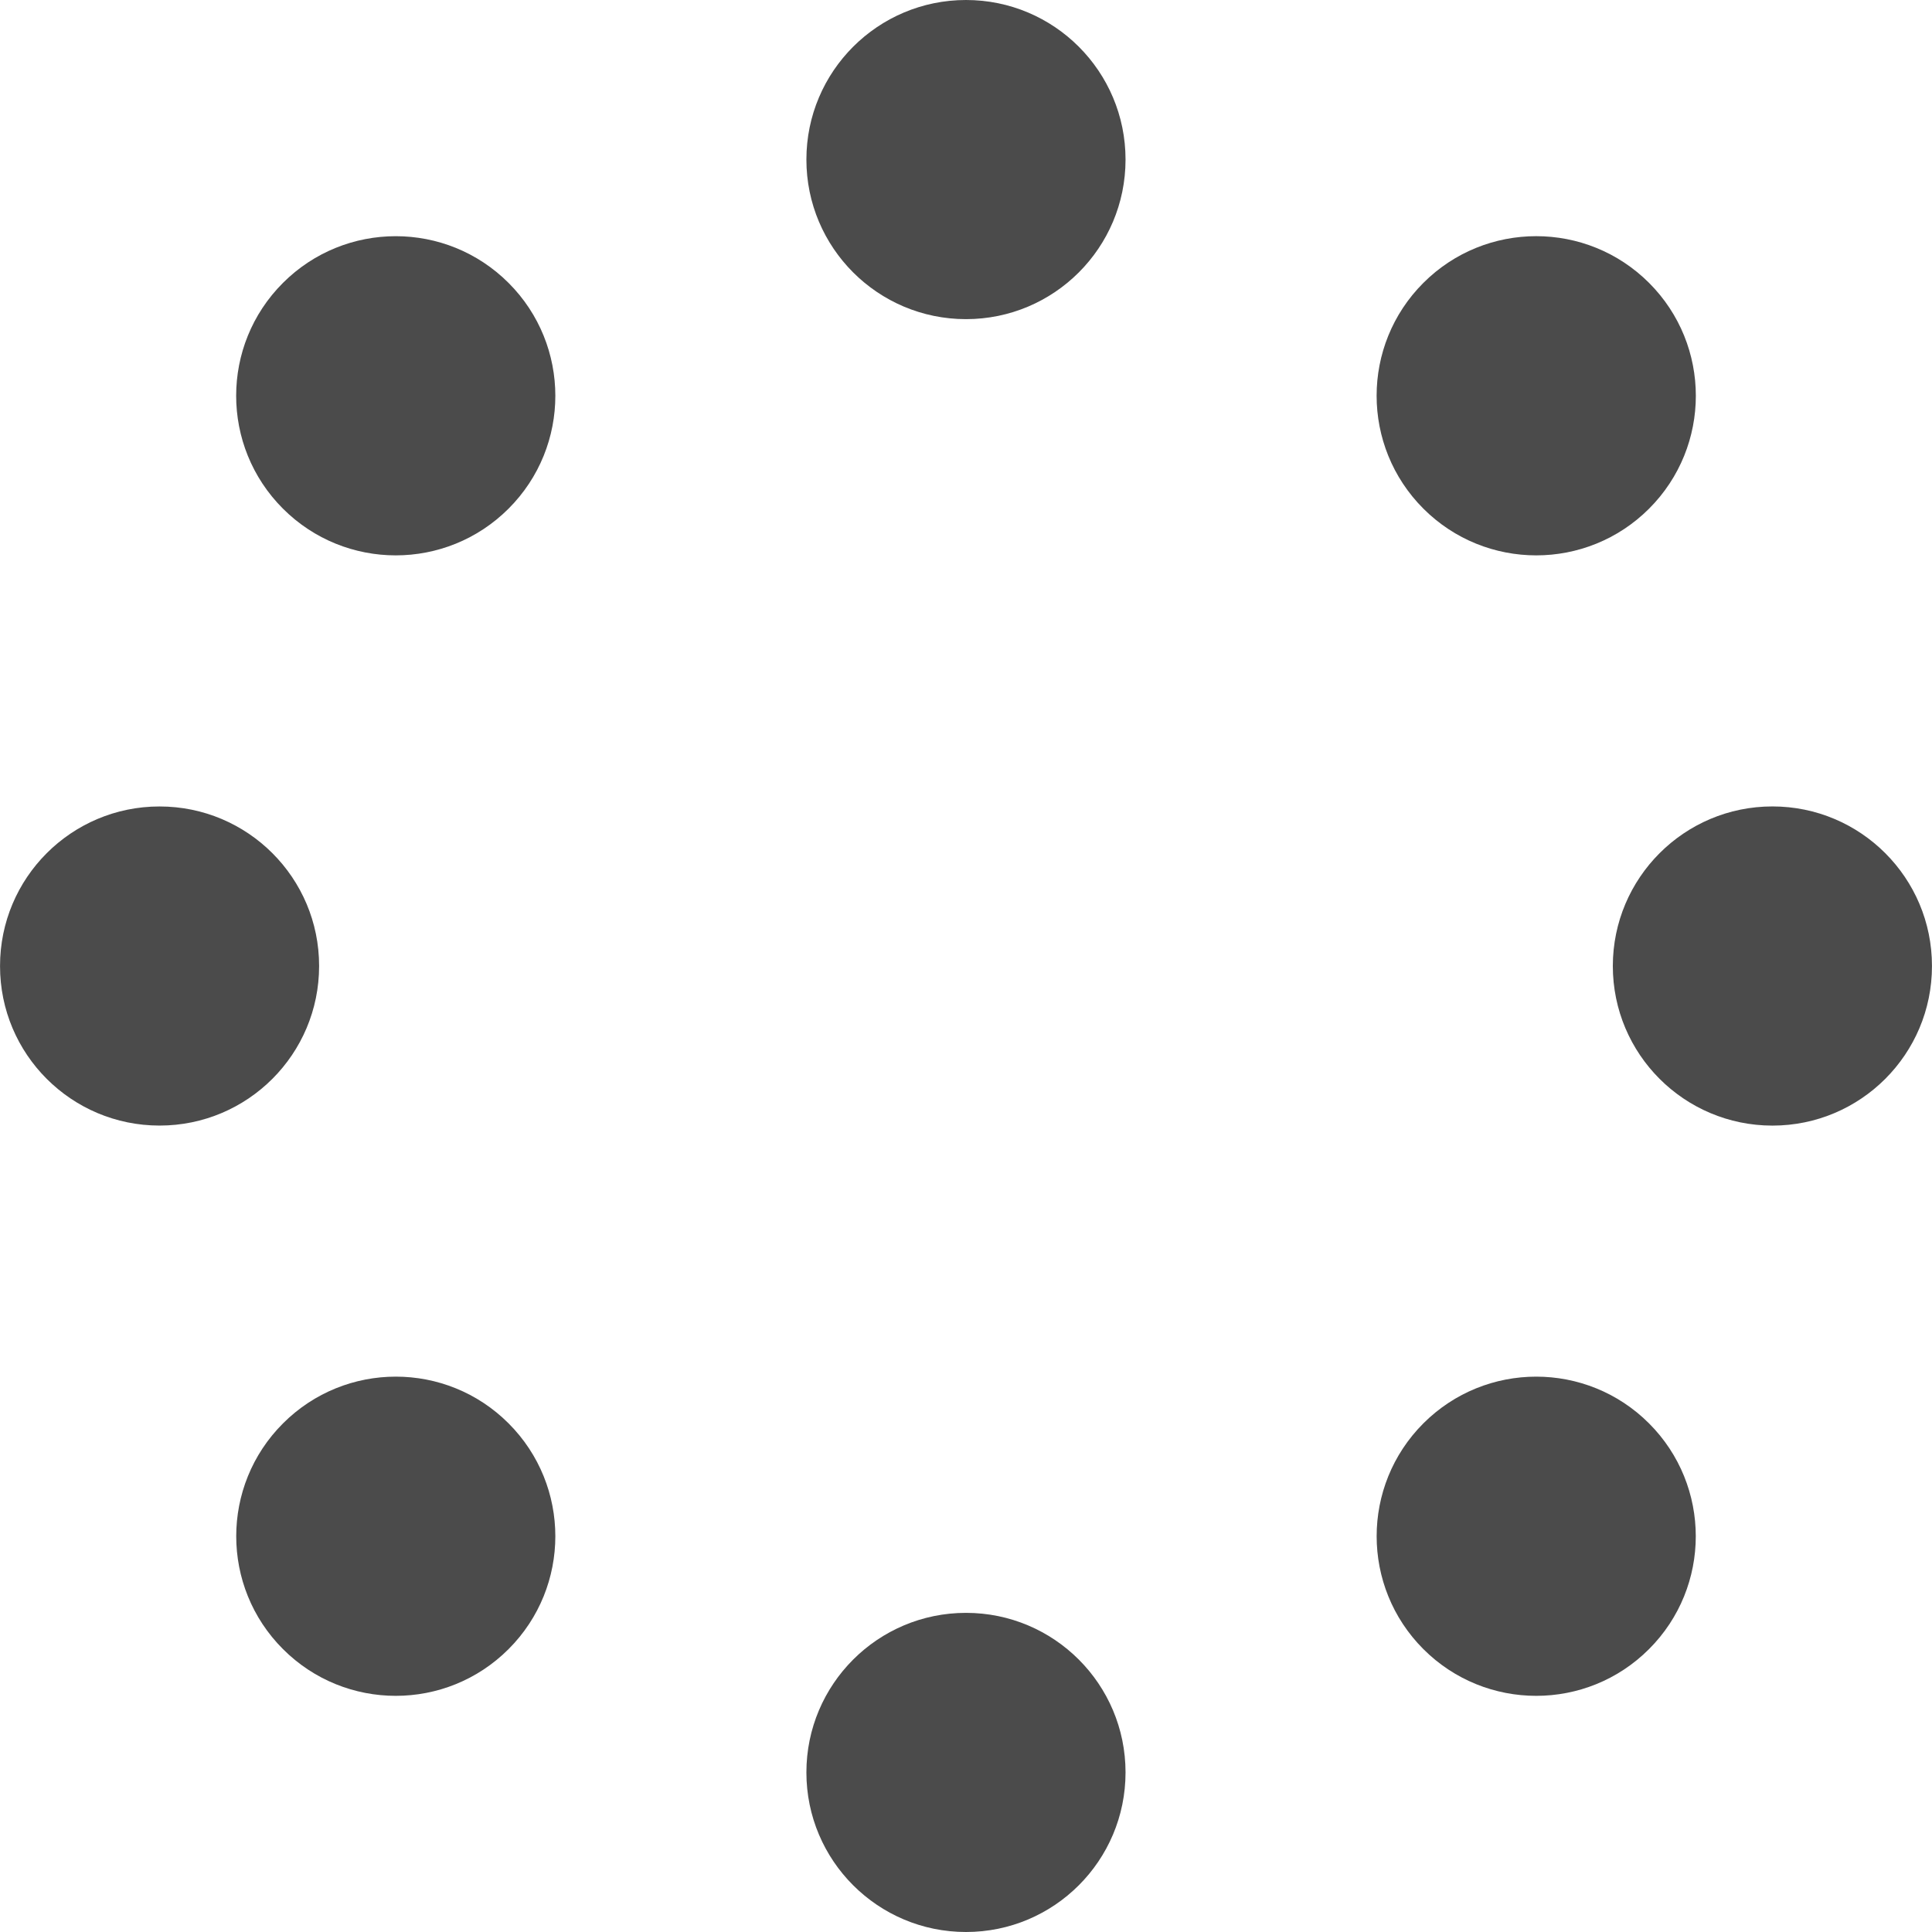
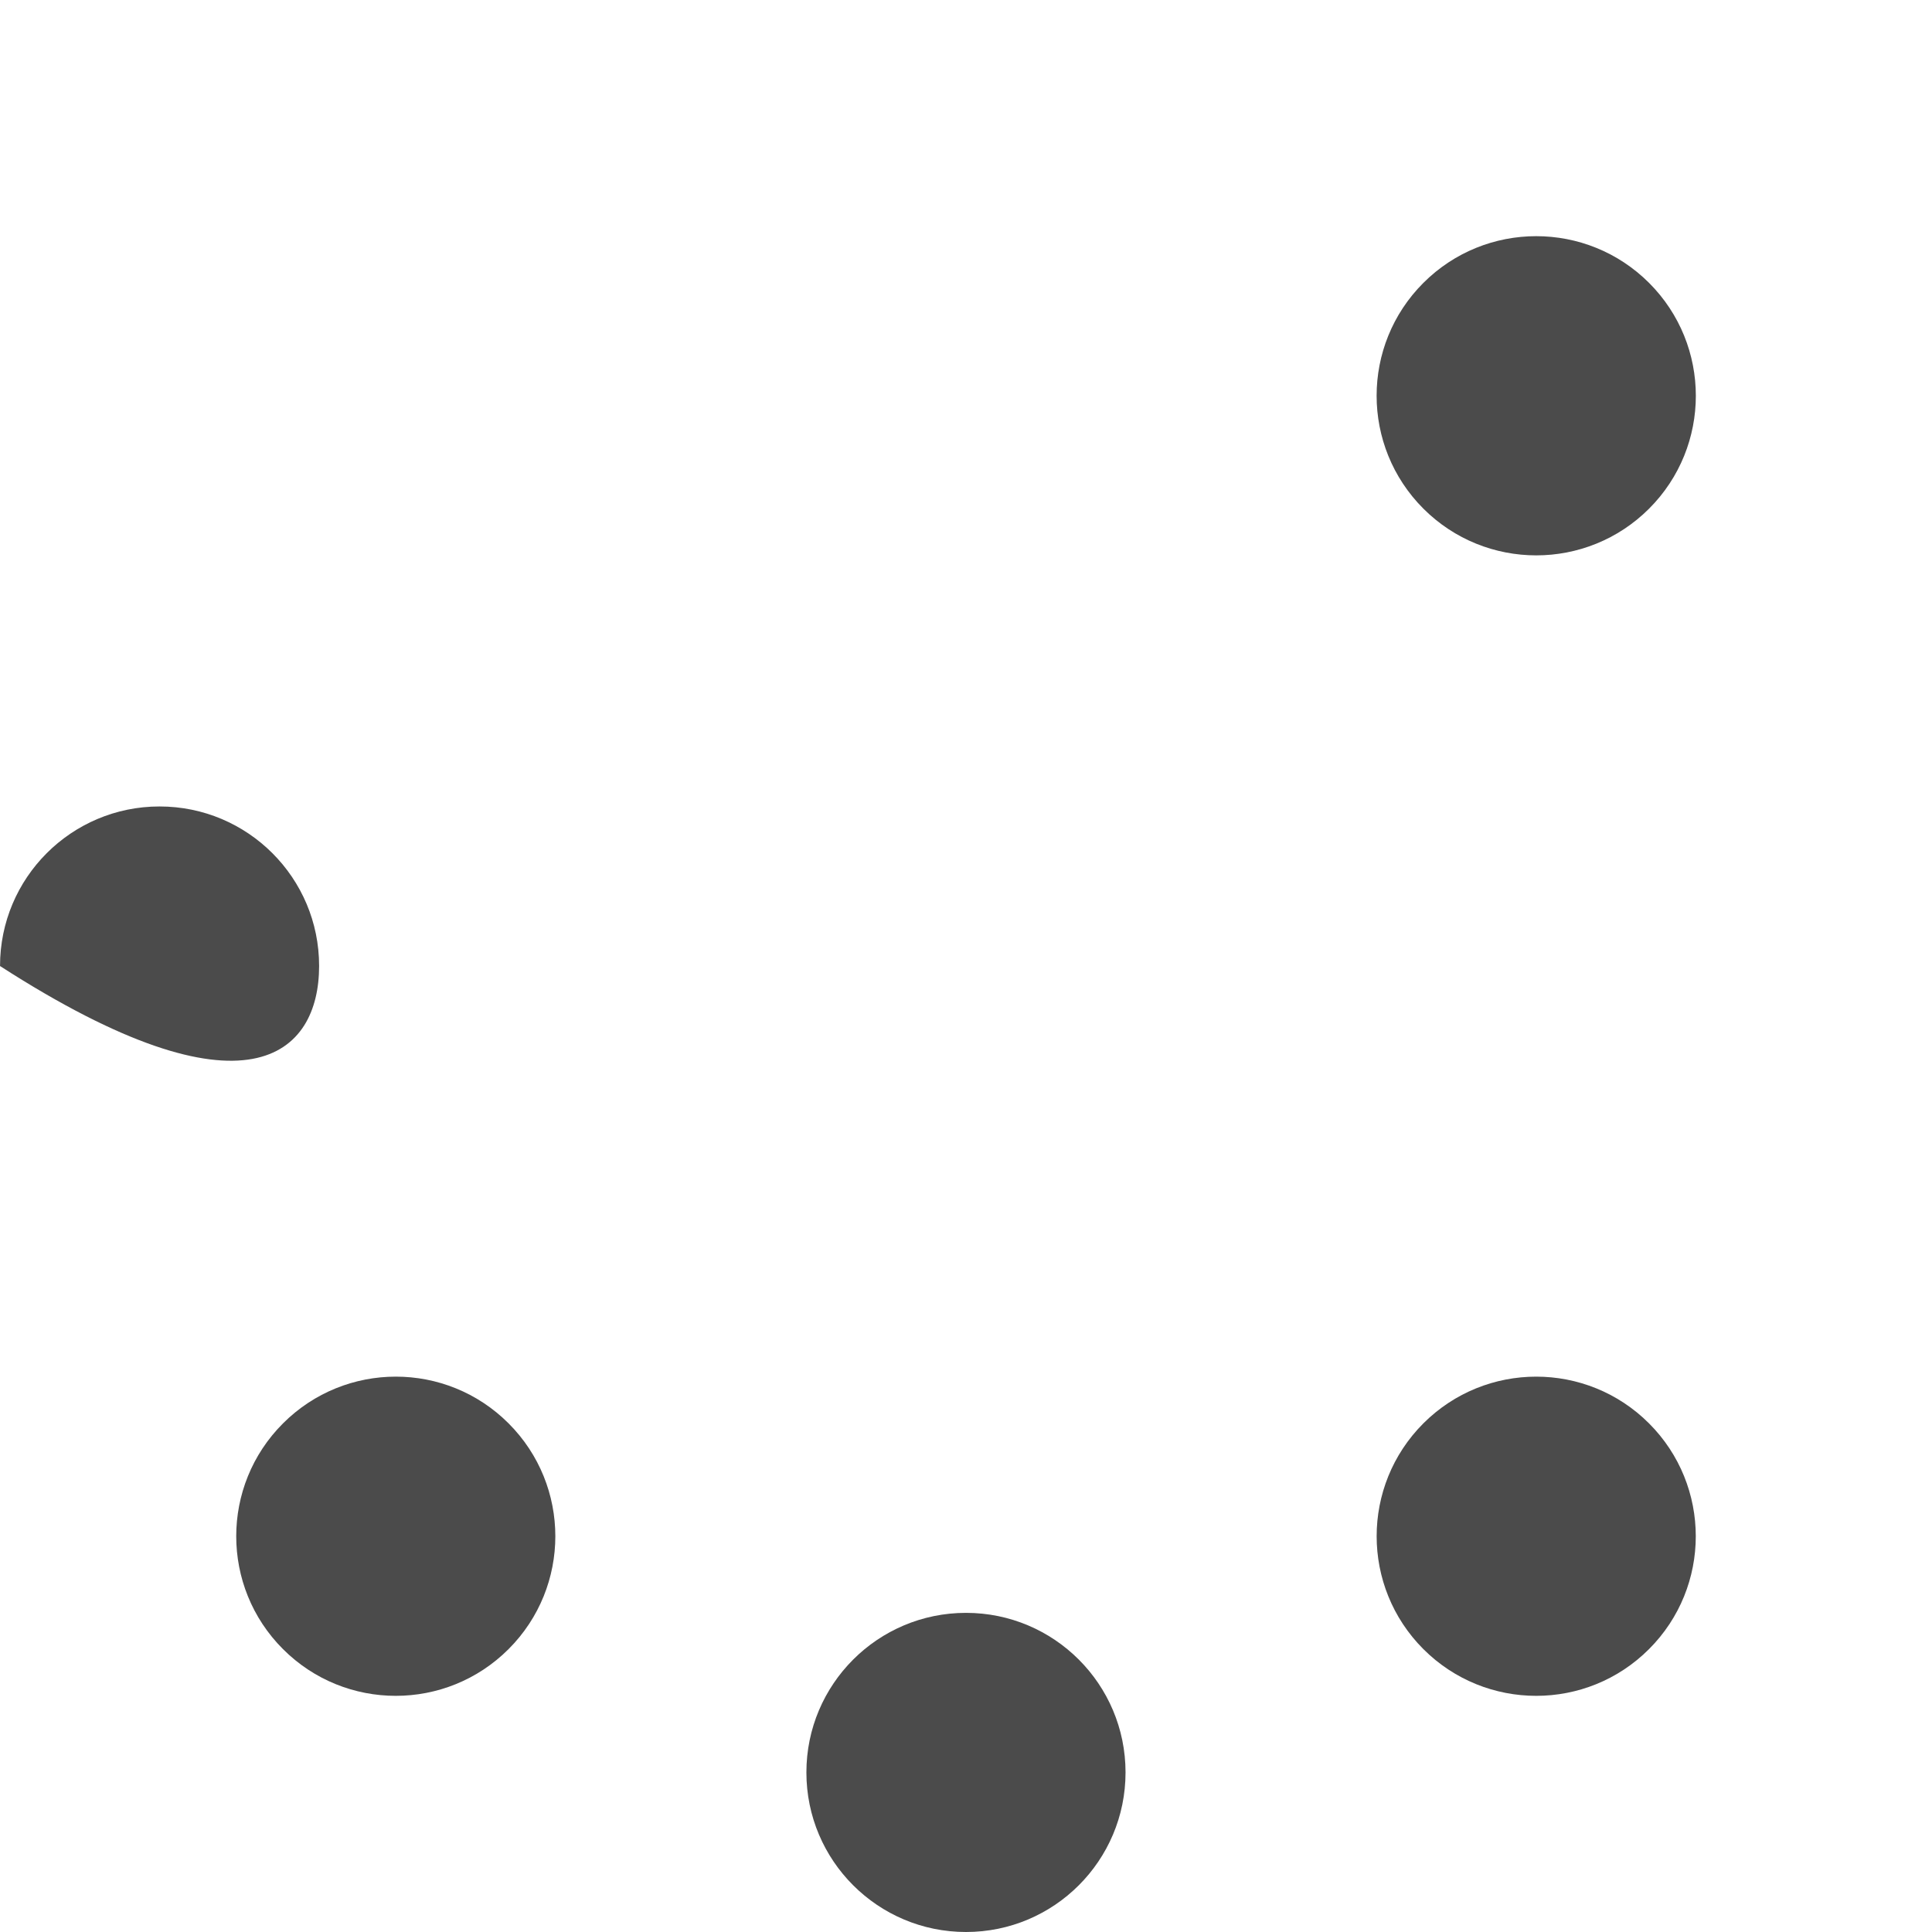
<svg xmlns="http://www.w3.org/2000/svg" version="1.1" id="_x32_" x="0px" y="0px" viewBox="0 0 512 512" style="width: 48px; height: 48px; opacity: 1;" xml:space="preserve">
  <style type="text/css">
	.st0{fill:#4B4B4B;}
</style>
  <g>
-     <path class="st0" d="M256,0c-23.357,0-42.297,18.932-42.297,42.288c0,23.358,18.94,42.288,42.297,42.288   c23.357,0,42.279-18.93,42.279-42.288C298.279,18.932,279.357,0,256,0z" style="fill: rgb(75, 75, 75);" />
    <path class="st0" d="M256,427.424c-23.357,0-42.297,18.931-42.297,42.288C213.703,493.07,232.643,512,256,512   c23.357,0,42.279-18.93,42.279-42.288C298.279,446.355,279.357,427.424,256,427.424z" style="fill: rgb(75, 75, 75);" />
-     <path class="st0" d="M74.974,74.983c-16.52,16.511-16.52,43.286,0,59.806c16.52,16.52,43.287,16.52,59.806,0   c16.52-16.511,16.52-43.286,0-59.806C118.261,58.463,91.494,58.463,74.974,74.983z" style="fill: rgb(75, 75, 75);" />
    <path class="st0" d="M377.203,377.211c-16.503,16.52-16.503,43.296,0,59.815c16.519,16.52,43.304,16.52,59.806,0   c16.52-16.51,16.52-43.295,0-59.815C420.489,360.692,393.722,360.7,377.203,377.211z" style="fill: rgb(75, 75, 75);" />
-     <path class="st0" d="M84.567,256c0.018-23.348-18.922-42.279-42.279-42.279c-23.357-0.009-42.297,18.932-42.279,42.288   c-0.018,23.348,18.904,42.279,42.279,42.279C65.645,298.288,84.567,279.358,84.567,256z" style="fill: rgb(75, 75, 75);" />
-     <path class="st0" d="M469.712,213.712c-23.357,0-42.279,18.941-42.297,42.288c0,23.358,18.94,42.288,42.297,42.297   c23.357,0,42.297-18.94,42.279-42.297C512.009,232.652,493.069,213.712,469.712,213.712z" style="fill: rgb(75, 75, 75);" />
+     <path class="st0" d="M84.567,256c0.018-23.348-18.922-42.279-42.279-42.279c-23.357-0.009-42.297,18.932-42.279,42.288   C65.645,298.288,84.567,279.358,84.567,256z" style="fill: rgb(75, 75, 75);" />
    <path class="st0" d="M74.991,377.22c-16.519,16.511-16.519,43.296,0,59.806c16.503,16.52,43.27,16.52,59.789,0   c16.52-16.519,16.52-43.295,0-59.815C118.278,360.692,91.511,360.692,74.991,377.22z" style="fill: rgb(75, 75, 75);" />
    <path class="st0" d="M437.026,134.798c16.52-16.52,16.52-43.304,0-59.824c-16.519-16.511-43.304-16.52-59.823,0   c-16.52,16.52-16.503,43.295,0,59.815C393.722,151.309,420.507,151.309,437.026,134.798z" style="fill: rgb(75, 75, 75);" />
  </g>
</svg>